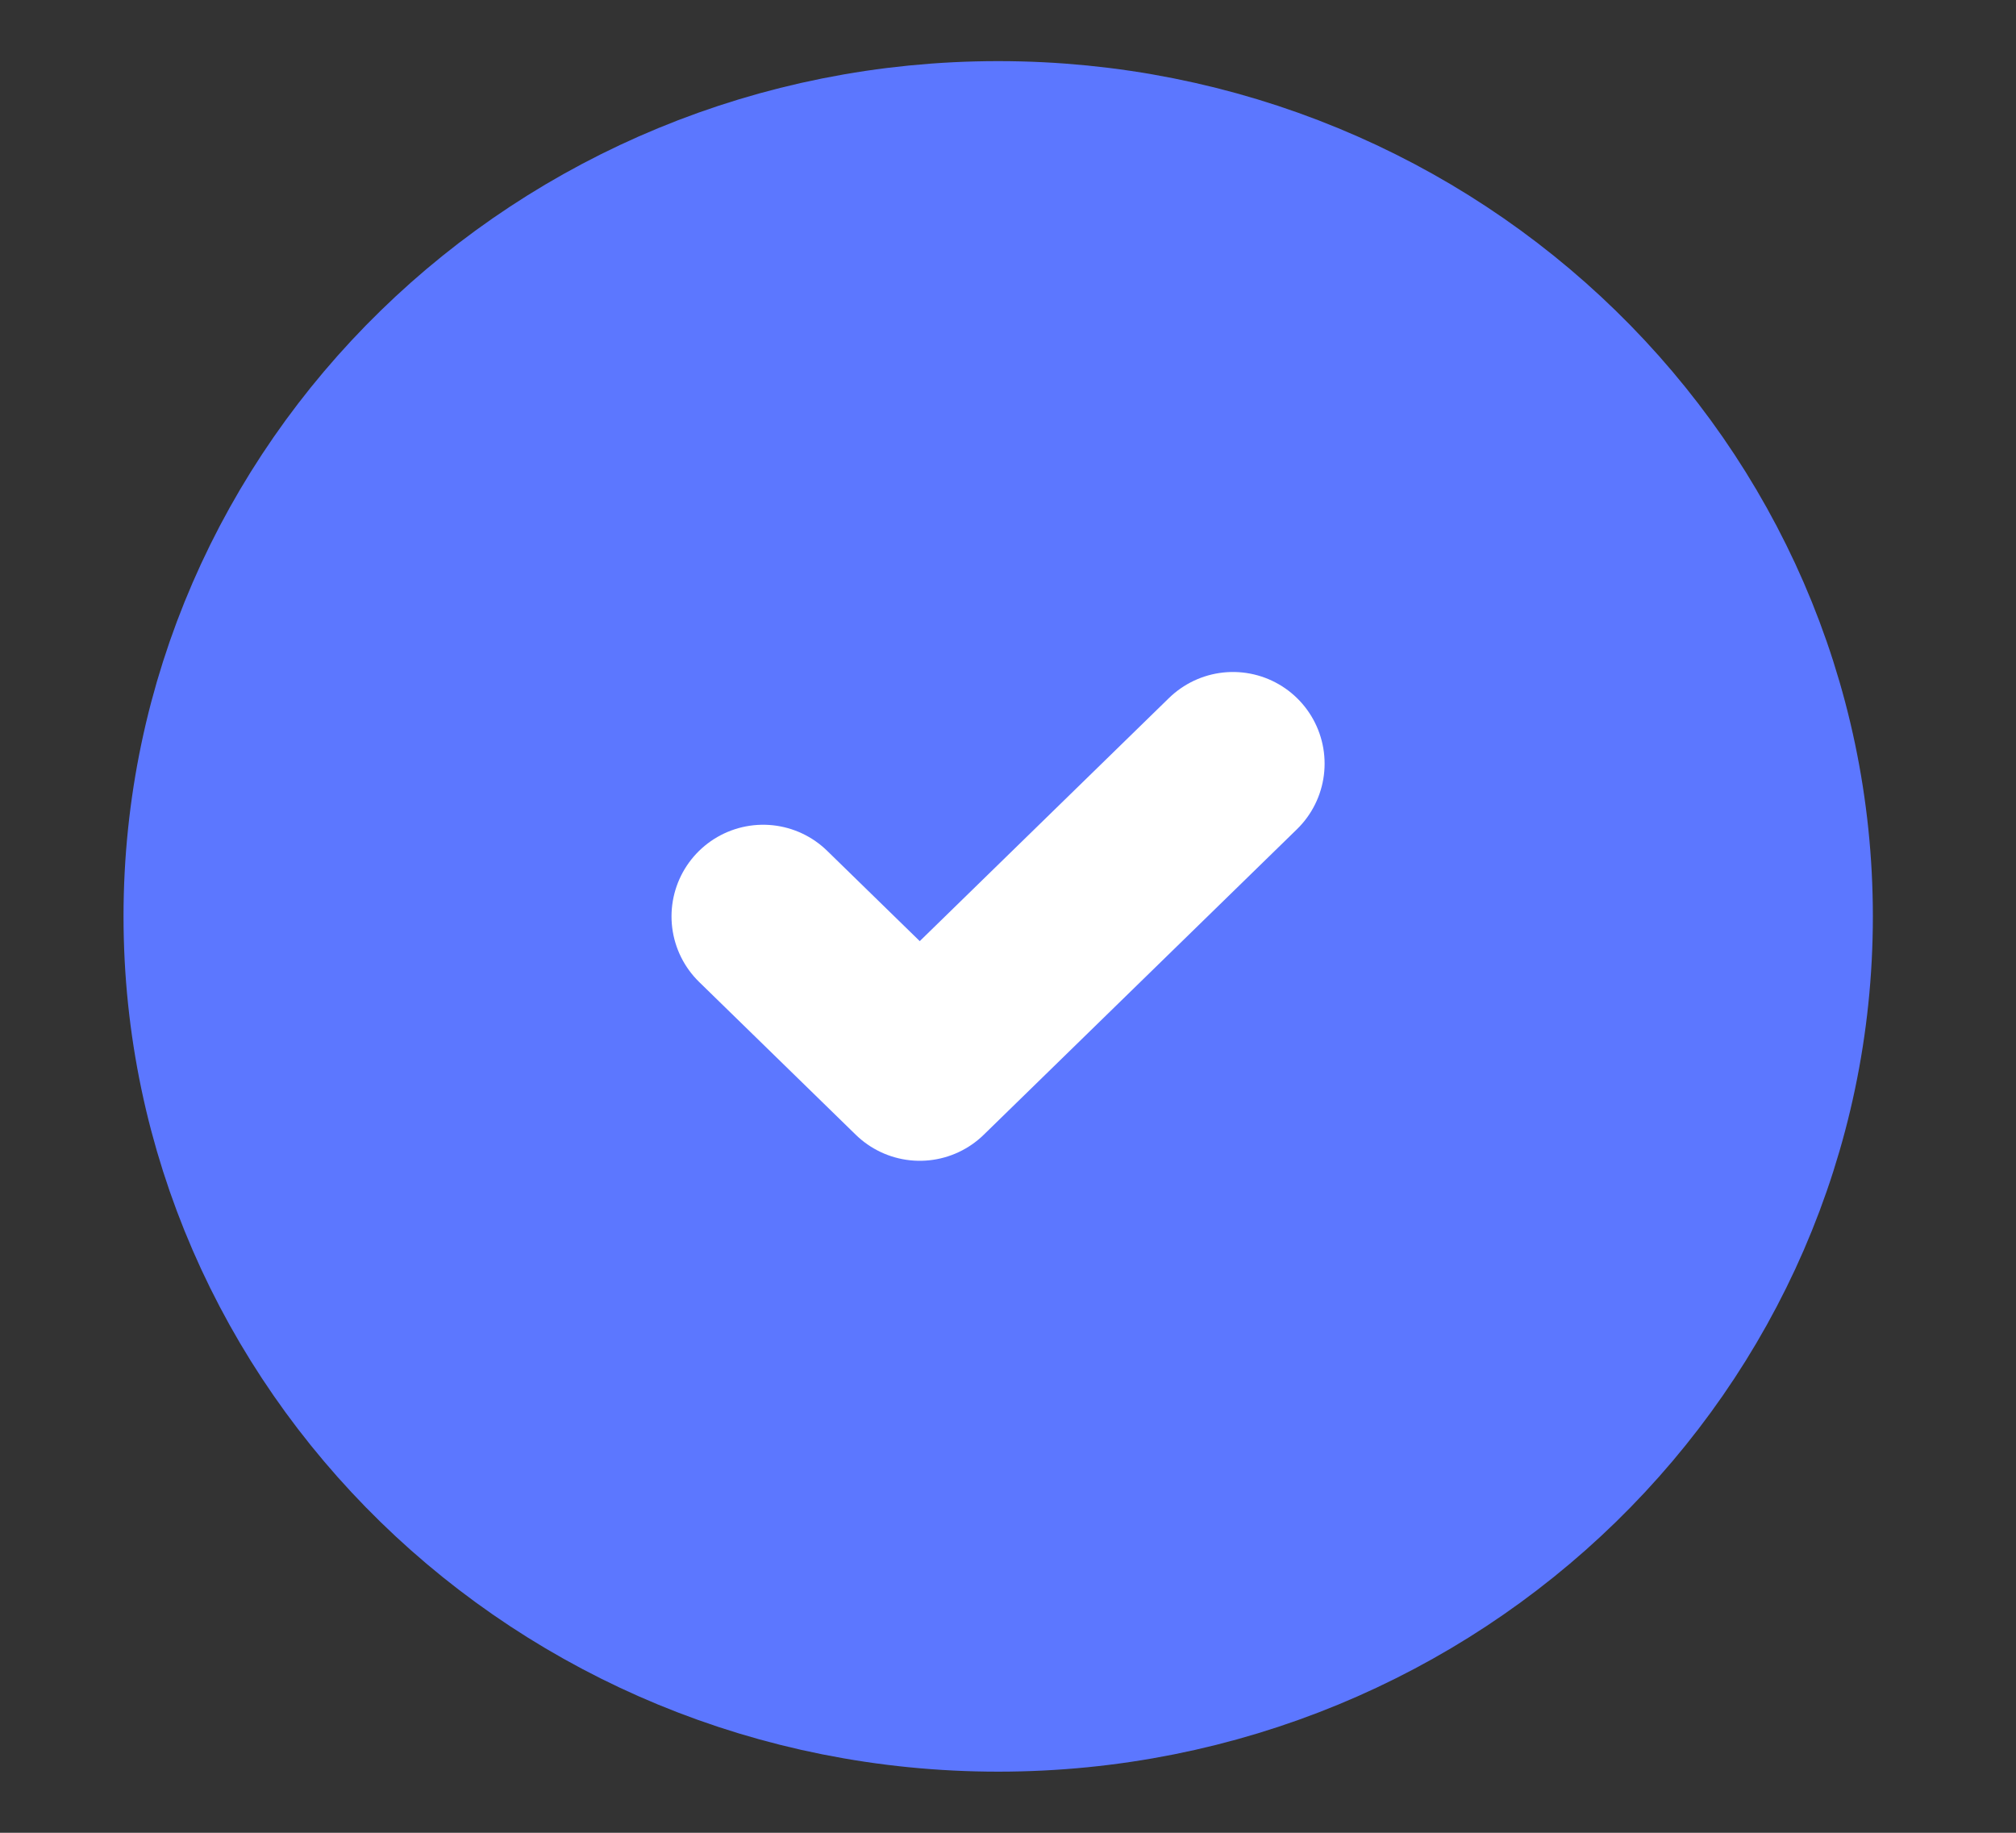
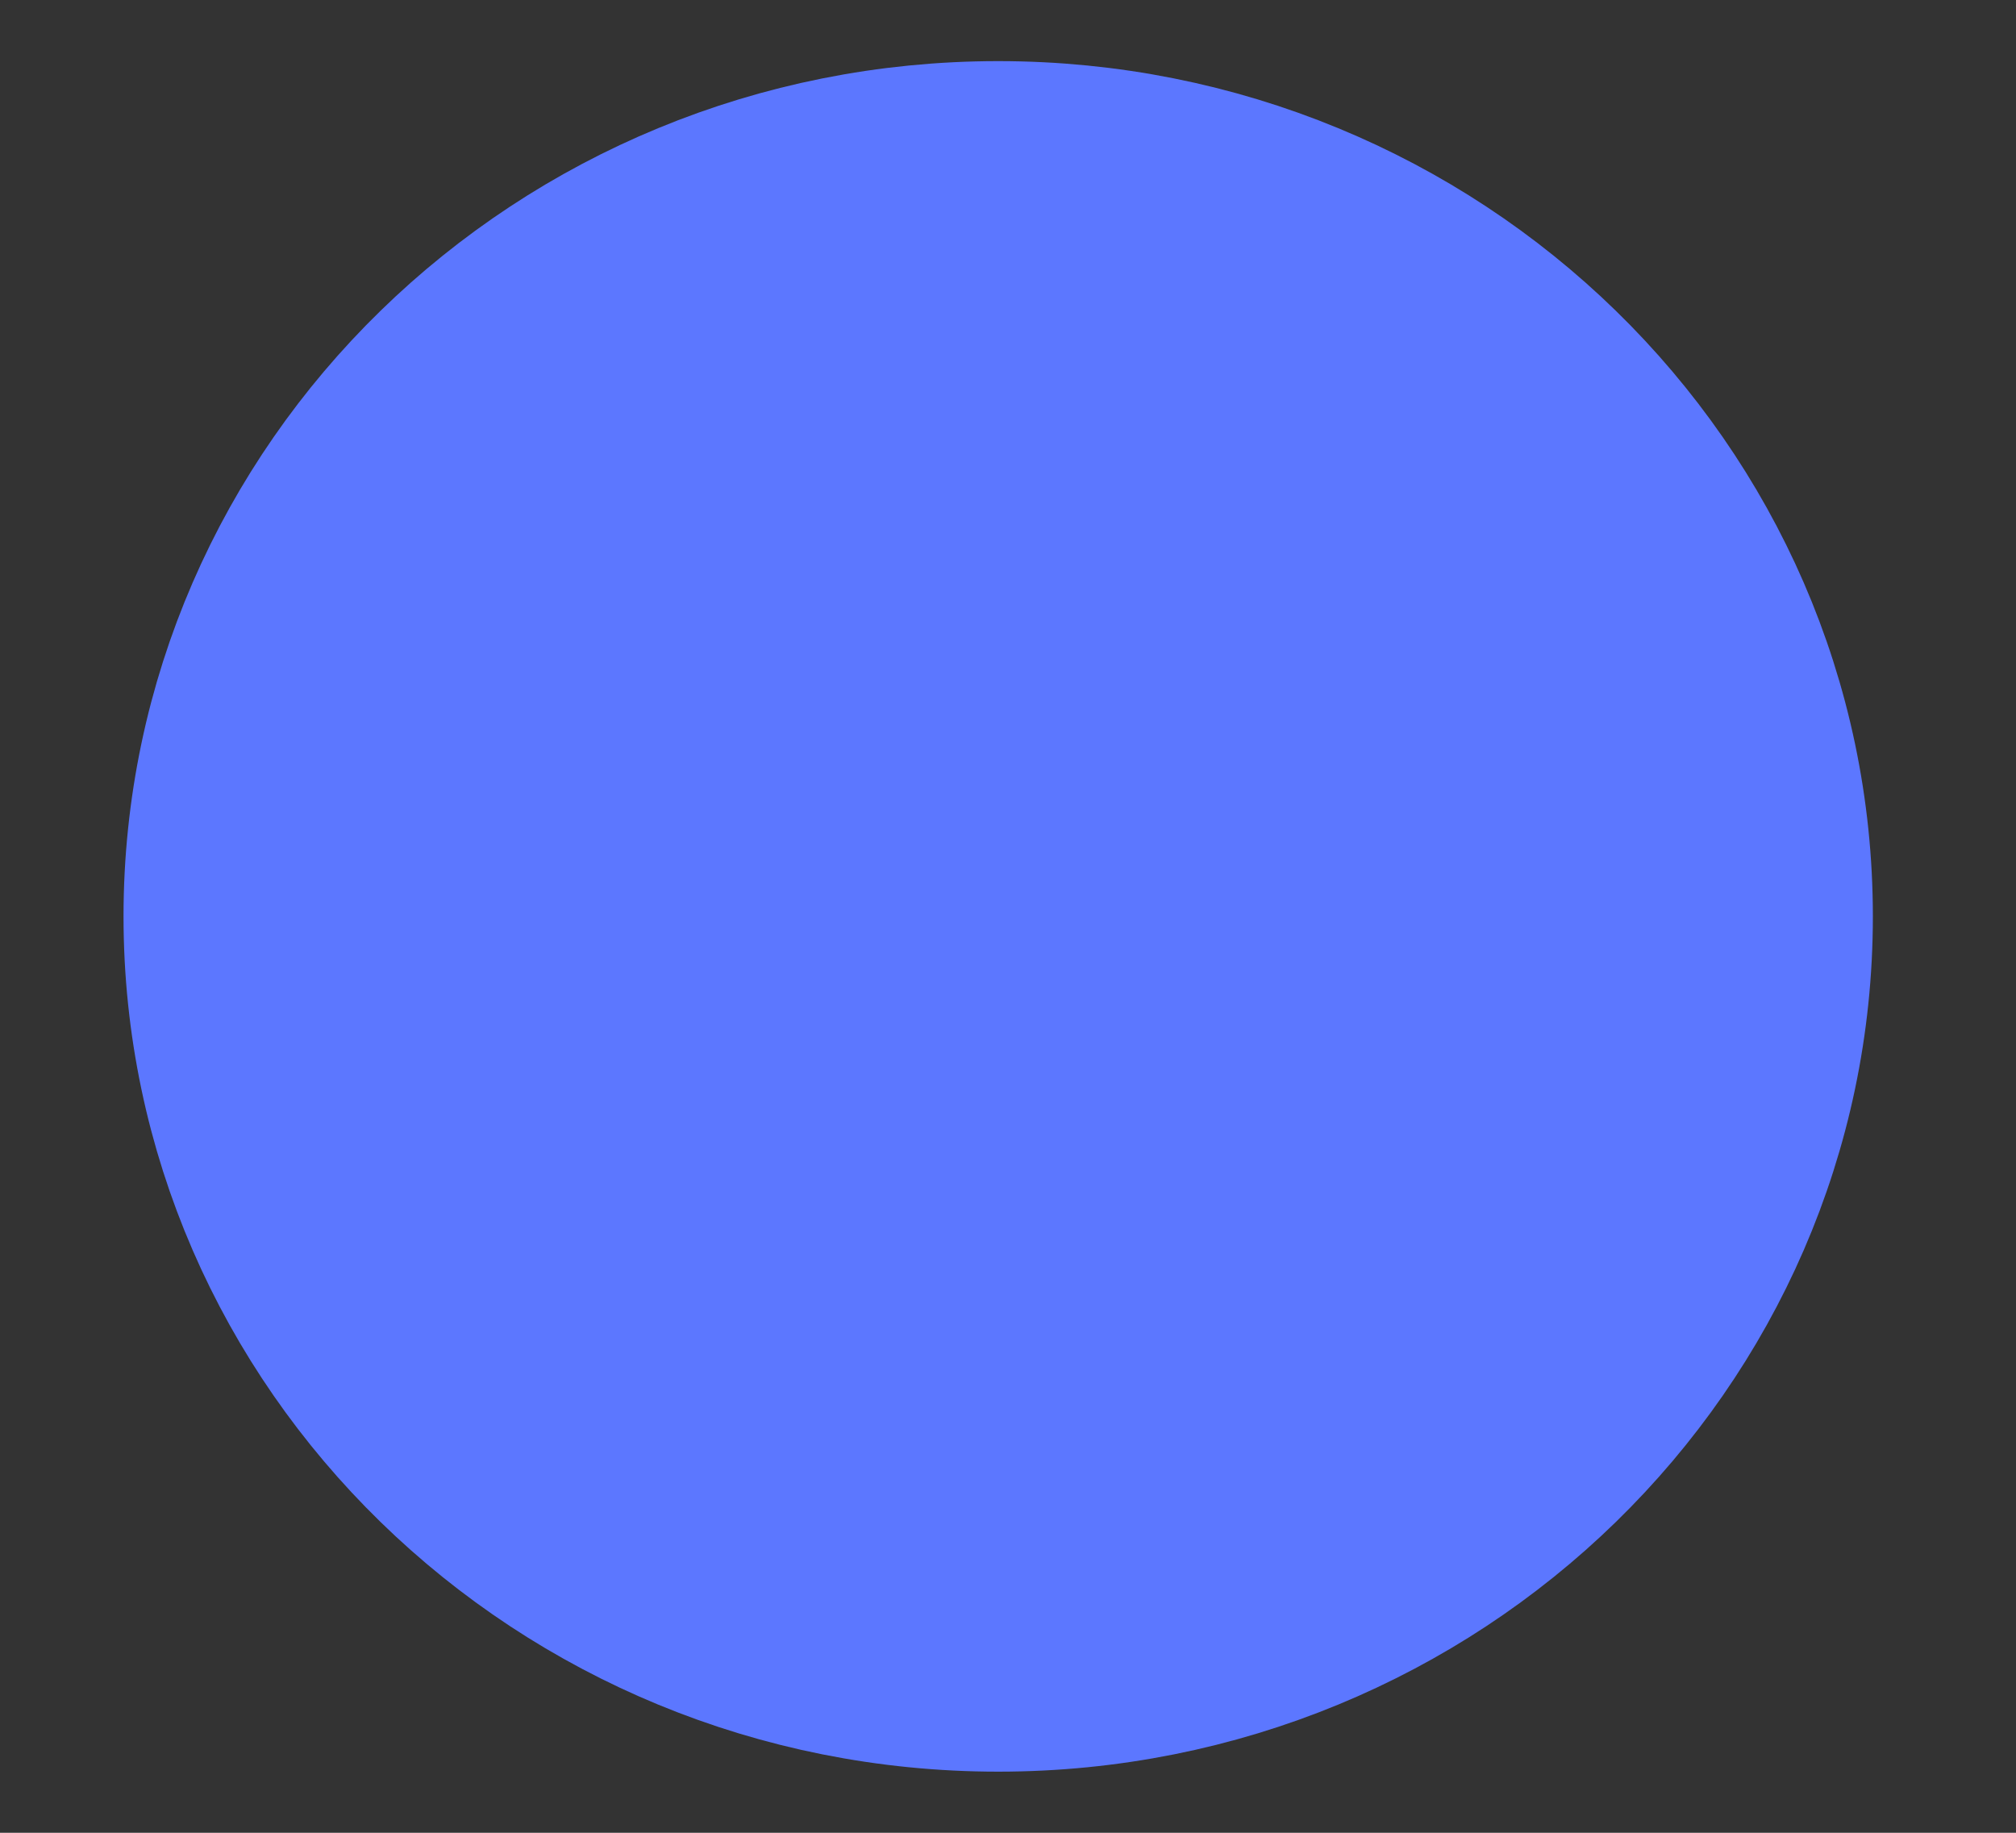
<svg xmlns="http://www.w3.org/2000/svg" width="22" height="20" viewBox="0 0 22 20" fill="none">
  <rect x="0" y="0" width="22" height="20" fill="#333333" stroke="none" />
  <path d="M10.893 18.333C15.613 18.333 19.438 14.602 19.438 10C19.438 5.398 15.613 1.667 10.893 1.667C6.173 1.667 2.348 5.398 2.348 10C2.348 14.602 6.173 18.333 10.893 18.333Z" fill="#5C77FF" stroke="#5C77FF" stroke-width="2" stroke-linecap="round" stroke-linejoin="round" />
-   <path d="M8.328 10L10.037 11.667L13.455 8.333" stroke="white" stroke-width="2" stroke-linecap="round" stroke-linejoin="round" />
</svg>